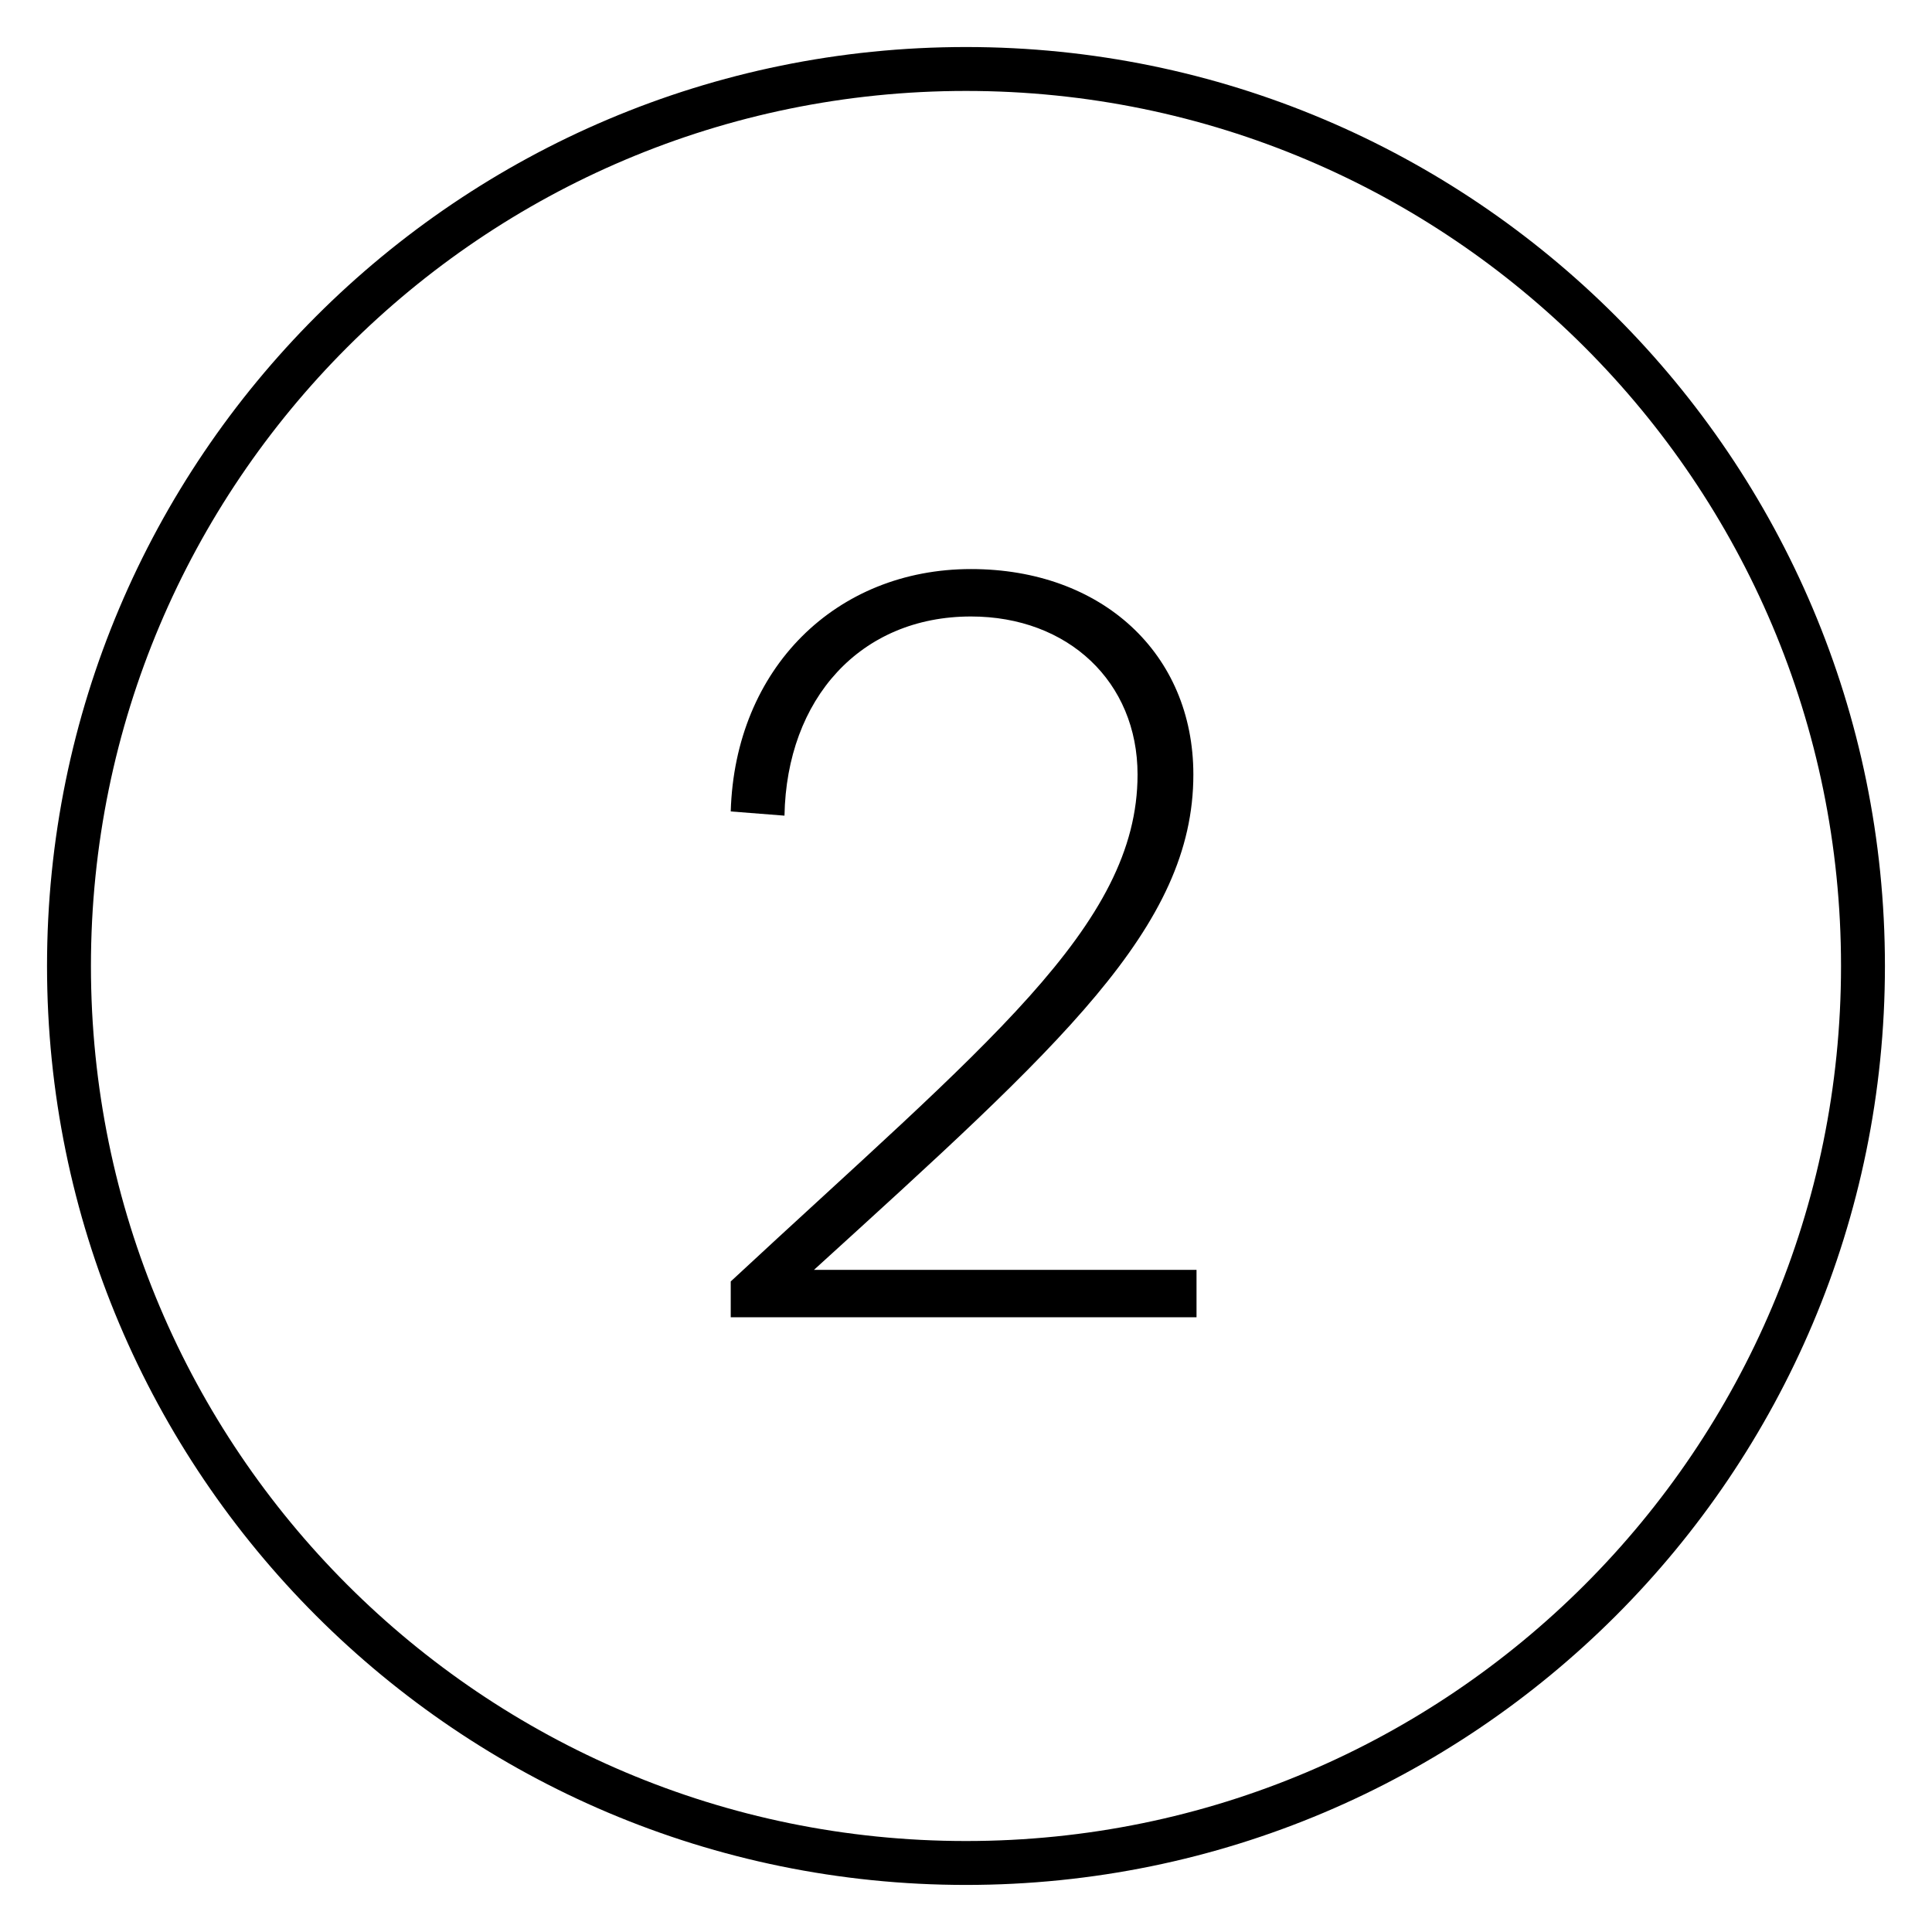
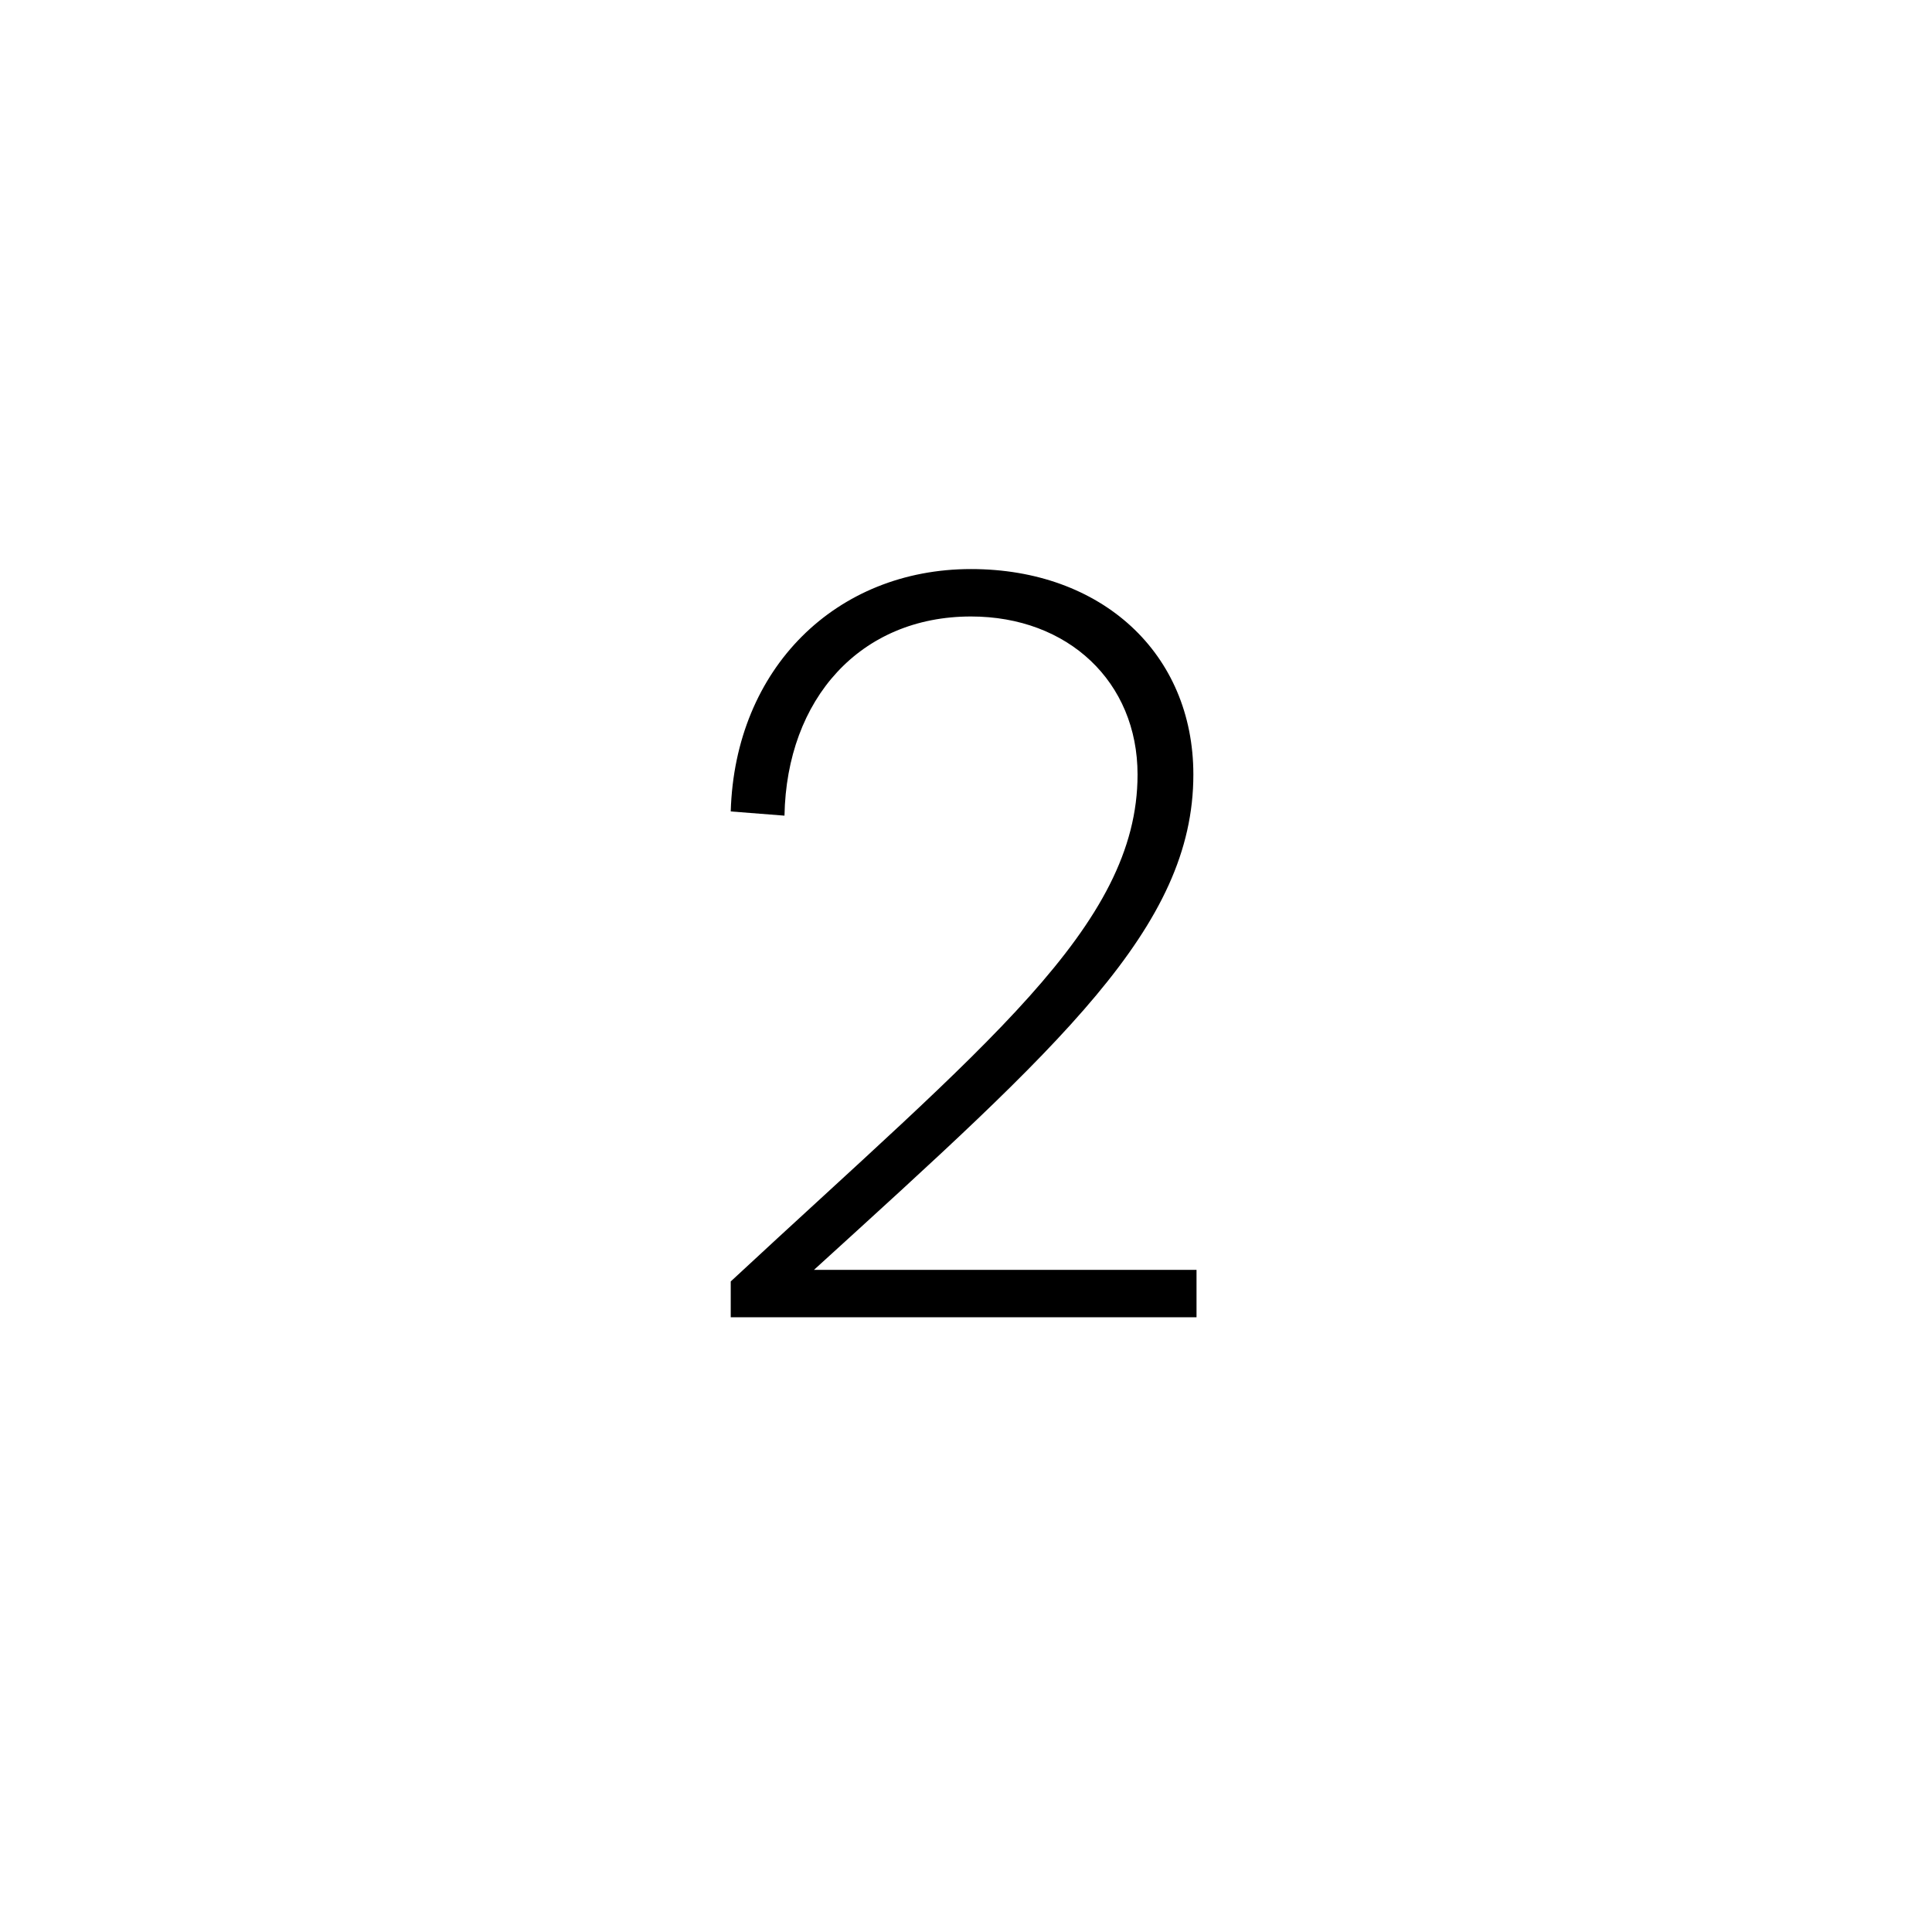
<svg xmlns="http://www.w3.org/2000/svg" width="44" height="44" viewBox="0 0 44 44" fill="none">
-   <path d="M1.571 22C1.571 10.718 10.718 1.571 22 1.571C33.283 1.571 42.428 10.718 42.428 22C42.428 33.282 33.283 42.428 22 42.428C10.718 42.428 1.571 33.282 1.571 22Z" stroke="black" stroke-miterlimit="10" />
-   <path d="M16.642 29.184C22.427 23.808 25.907 21.096 25.907 17.64C25.907 15.528 24.323 14.04 22.114 14.04C19.595 14.04 17.915 15.912 17.866 18.576L16.642 18.48C16.738 15.216 19.043 12.96 22.114 12.96C25.09 12.96 27.178 14.88 27.178 17.64C27.178 21.12 24.154 23.808 18.538 28.92H27.25V30H16.642V29.184Z" fill="black" />
+   <path d="M16.642 29.184C22.427 23.808 25.907 21.096 25.907 17.64C25.907 15.528 24.323 14.04 22.114 14.04C19.595 14.04 17.915 15.912 17.866 18.576L16.642 18.48C16.738 15.216 19.043 12.96 22.114 12.96C25.09 12.96 27.178 14.88 27.178 17.64C27.178 21.12 24.154 23.808 18.538 28.92H27.25V30H16.642Z" fill="black" />
</svg>